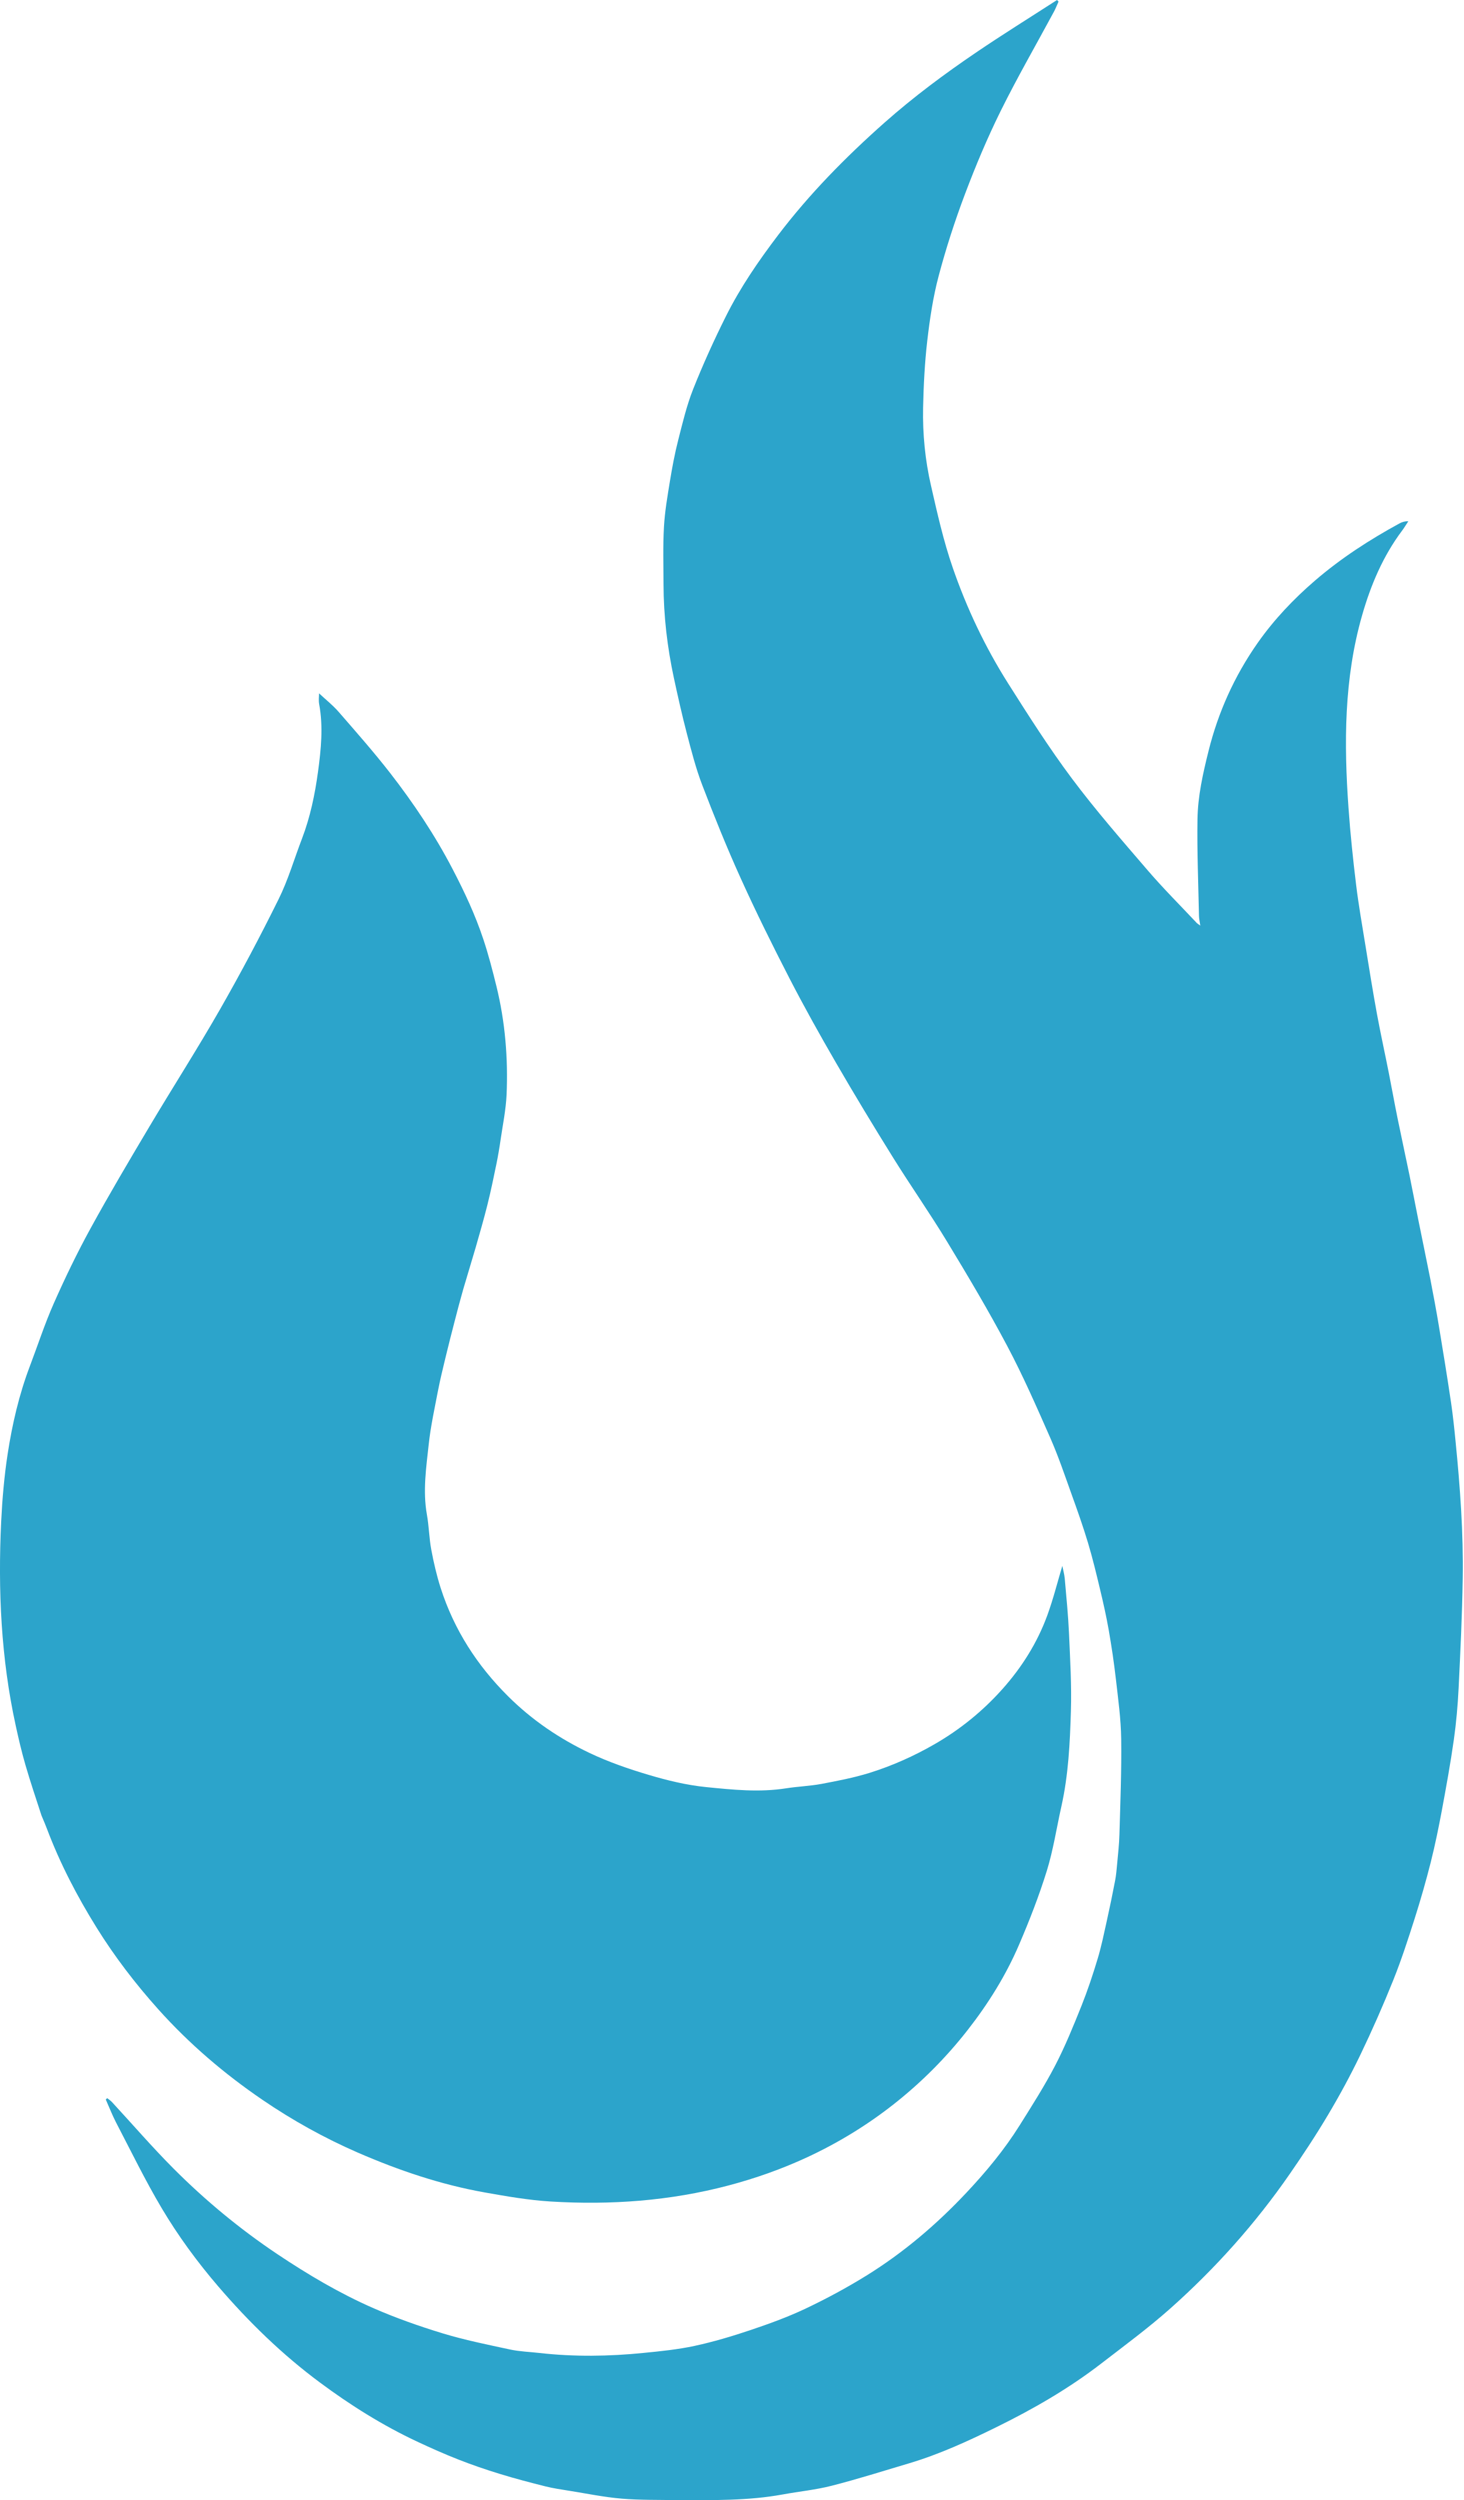
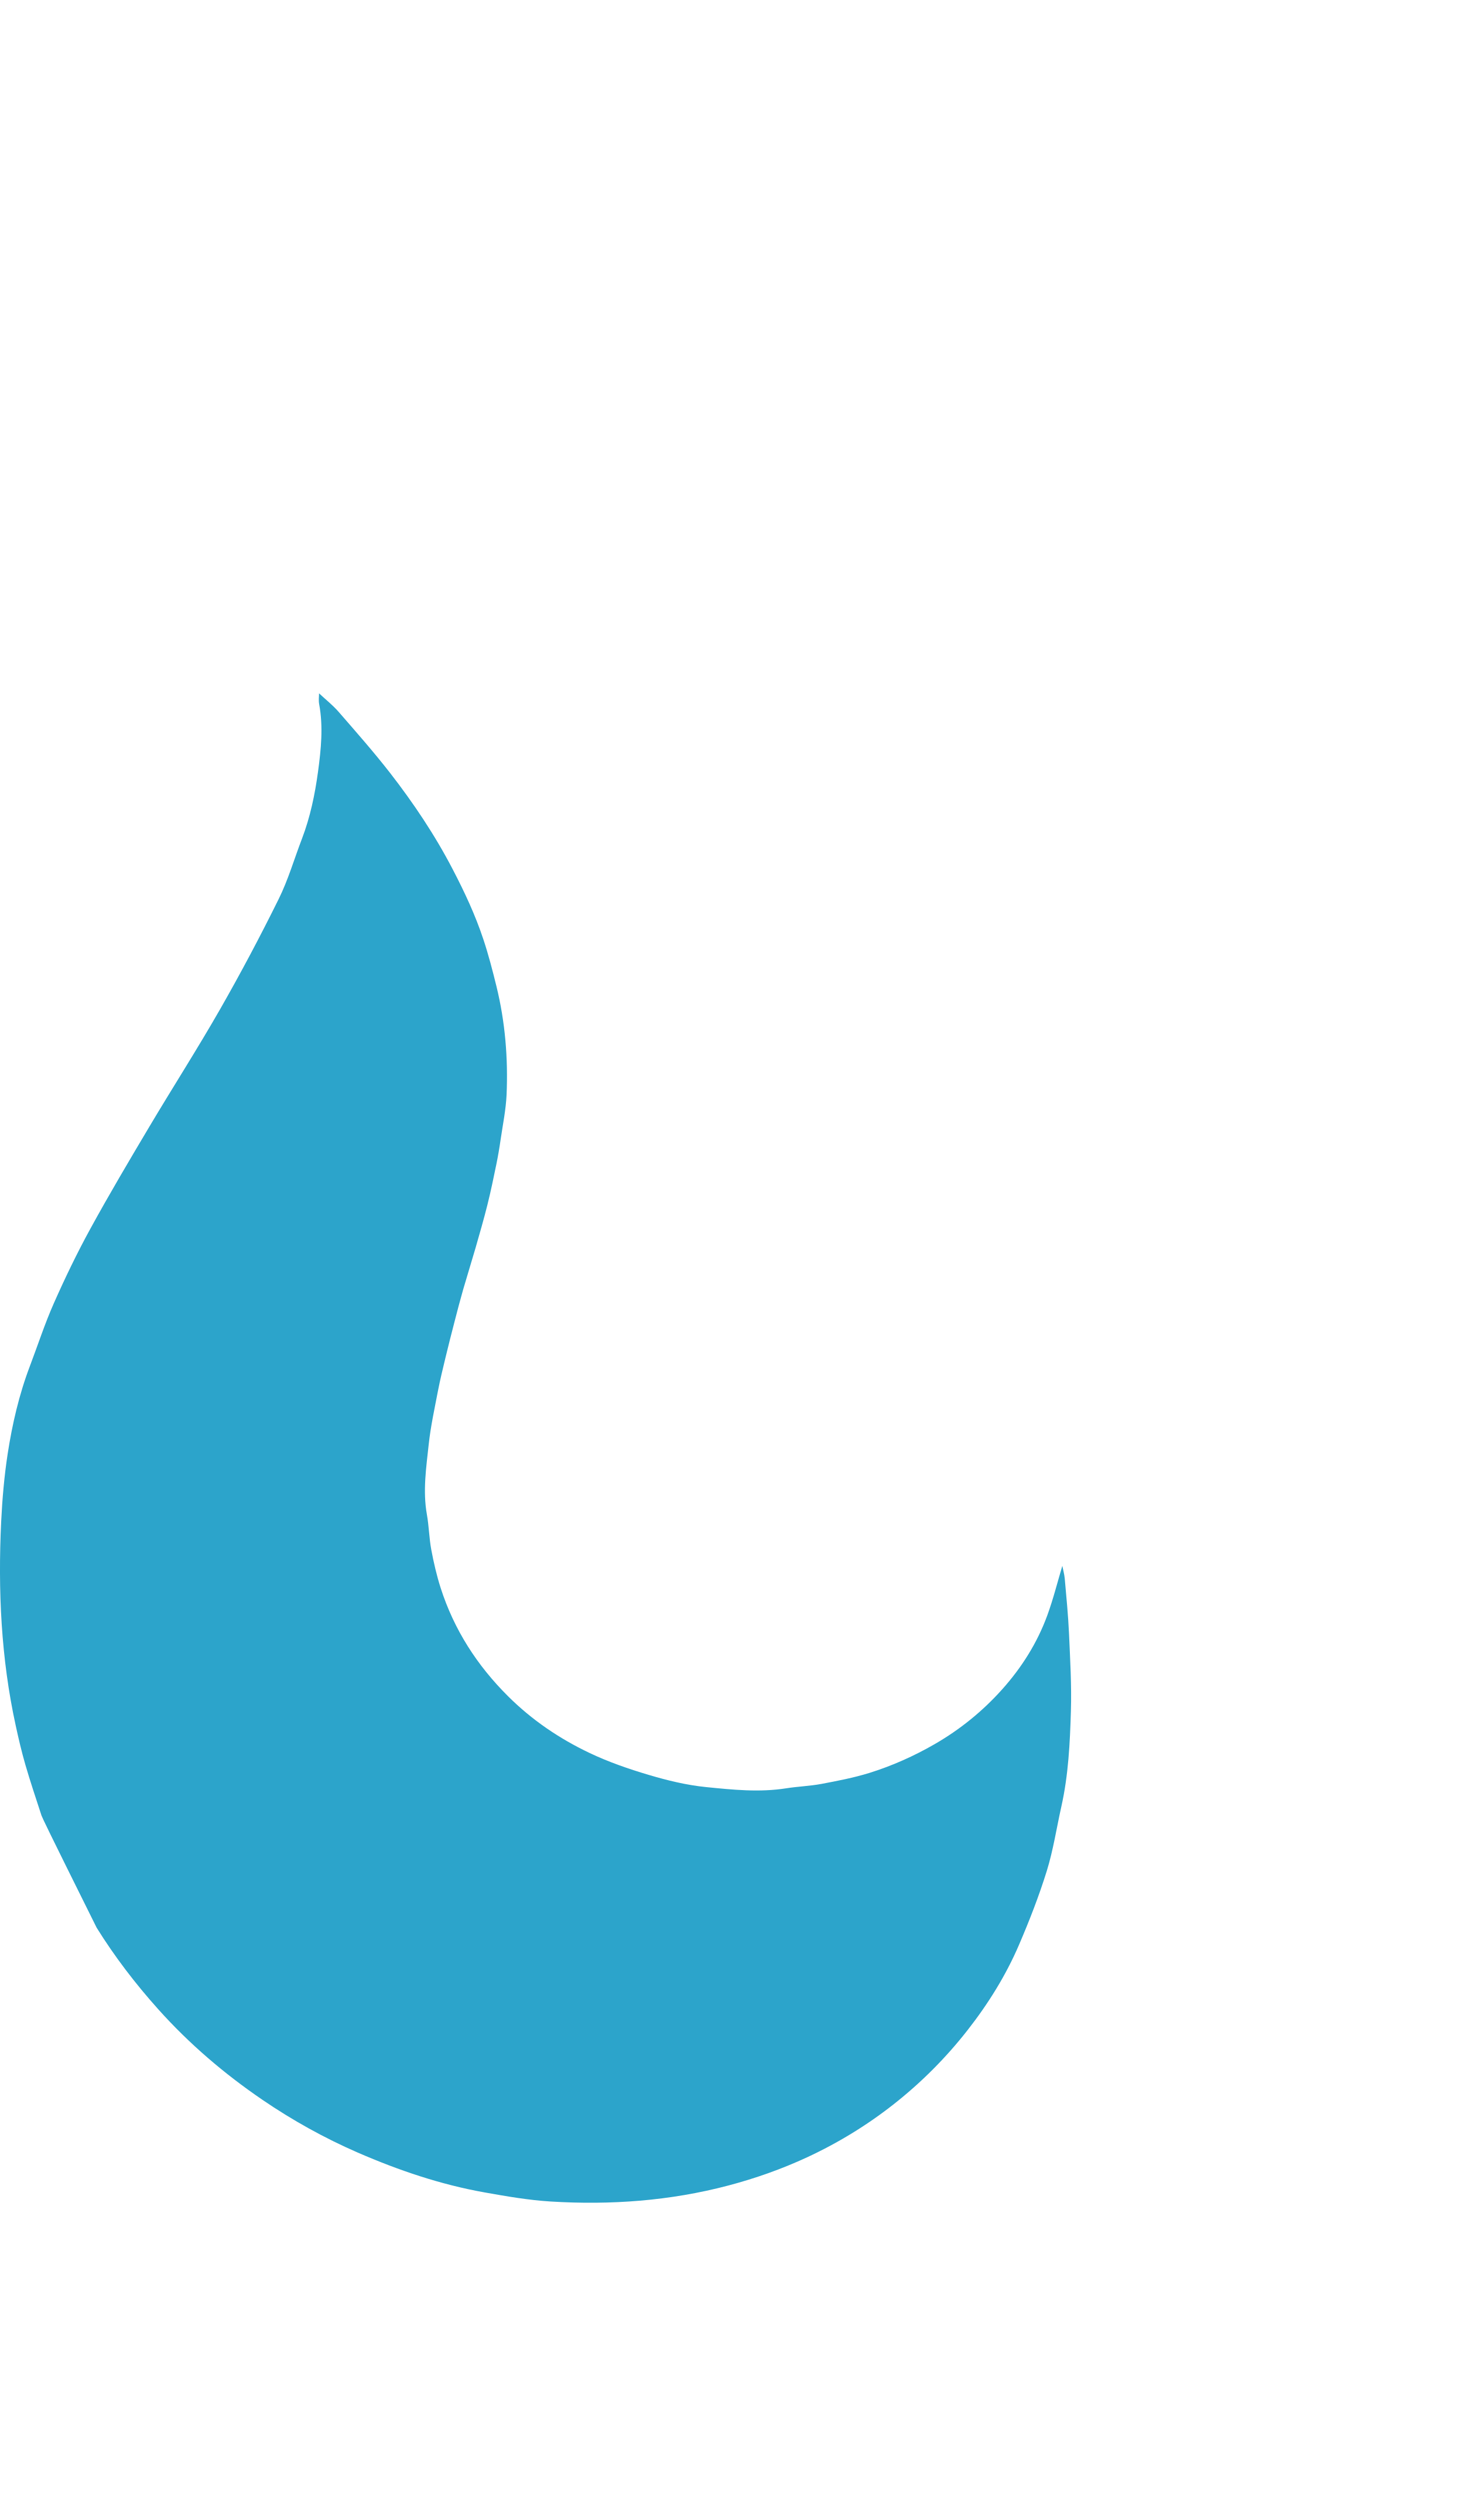
<svg xmlns="http://www.w3.org/2000/svg" width="41" height="70" viewBox="0 0 41 70" fill="none">
-   <path d="M18.989 70C18.451 69.988 17.928 70.001 17.41 69.957C16.92 69.916 16.436 69.816 15.95 69.738C15.724 69.702 15.497 69.669 15.276 69.614C14.85 69.507 14.425 69.396 14.005 69.267C13.612 69.147 13.222 69.013 12.84 68.863C12.445 68.709 12.057 68.535 11.672 68.355C10.71 67.903 9.815 67.341 8.961 66.707C7.902 65.922 6.968 65.012 6.111 64.014C5.525 63.331 4.993 62.606 4.535 61.836C4.07 61.055 3.672 60.234 3.251 59.427C3.143 59.218 3.058 58.997 2.962 58.782C2.976 58.769 2.989 58.756 3.002 58.744C3.046 58.779 3.095 58.811 3.134 58.852C3.707 59.472 4.26 60.113 4.855 60.711C5.748 61.607 6.72 62.411 7.774 63.116C8.625 63.684 9.503 64.205 10.439 64.616C11.072 64.894 11.73 65.126 12.392 65.328C13.011 65.516 13.649 65.645 14.282 65.781C14.553 65.839 14.833 65.848 15.109 65.879C16.081 65.989 17.054 65.975 18.025 65.877C18.504 65.83 18.986 65.781 19.455 65.68C19.983 65.566 20.505 65.41 21.017 65.238C21.54 65.062 22.062 64.873 22.56 64.637C23.142 64.361 23.712 64.054 24.26 63.715C25.301 63.071 26.229 62.281 27.066 61.39C27.617 60.804 28.13 60.186 28.557 59.503C28.903 58.952 29.254 58.401 29.554 57.824C29.834 57.284 30.064 56.716 30.291 56.15C30.462 55.721 30.608 55.281 30.741 54.839C30.846 54.491 30.918 54.134 30.997 53.779C31.08 53.406 31.157 53.031 31.229 52.655C31.258 52.501 31.272 52.344 31.286 52.187C31.311 51.911 31.343 51.635 31.35 51.358C31.375 50.469 31.412 49.58 31.4 48.691C31.392 48.131 31.315 47.571 31.251 47.014C31.199 46.555 31.13 46.097 31.051 45.642C30.984 45.26 30.899 44.881 30.809 44.505C30.704 44.064 30.598 43.623 30.468 43.19C30.331 42.736 30.173 42.289 30.012 41.843C29.822 41.314 29.642 40.779 29.416 40.264C29.034 39.397 28.654 38.527 28.211 37.691C27.683 36.694 27.105 35.722 26.52 34.758C26.04 33.966 25.507 33.207 25.017 32.42C24.467 31.537 23.928 30.646 23.406 29.745C22.956 28.969 22.518 28.184 22.107 27.387C21.631 26.463 21.169 25.53 20.741 24.584C20.353 23.727 20.001 22.854 19.665 21.976C19.487 21.511 19.363 21.023 19.236 20.54C19.102 20.027 18.986 19.508 18.874 18.99C18.687 18.121 18.584 17.243 18.582 16.354C18.581 15.821 18.564 15.287 18.594 14.756C18.618 14.325 18.692 13.896 18.762 13.469C18.825 13.086 18.896 12.703 18.992 12.327C19.115 11.844 19.23 11.354 19.413 10.893C19.688 10.201 19.997 9.52 20.33 8.854C20.732 8.049 21.241 7.308 21.785 6.591C22.667 5.43 23.682 4.399 24.771 3.434C25.585 2.713 26.453 2.068 27.35 1.46C28.09 0.958 28.851 0.486 29.603 0C29.617 0.015 29.631 0.03 29.645 0.045C29.601 0.142 29.563 0.242 29.512 0.335C29.015 1.257 28.491 2.166 28.026 3.104C27.654 3.856 27.327 4.634 27.03 5.42C26.745 6.174 26.495 6.945 26.288 7.725C26.131 8.315 26.04 8.928 25.969 9.536C25.897 10.159 25.865 10.788 25.852 11.415C25.837 12.148 25.908 12.879 26.072 13.593C26.248 14.365 26.422 15.143 26.68 15.889C27.071 17.023 27.586 18.11 28.228 19.126C28.801 20.031 29.378 20.938 30.018 21.795C30.683 22.684 31.417 23.524 32.141 24.367C32.58 24.878 33.058 25.354 33.519 25.845C33.533 25.86 33.553 25.87 33.615 25.916C33.598 25.795 33.579 25.72 33.578 25.644C33.56 24.742 33.522 23.84 33.536 22.939C33.545 22.291 33.689 21.655 33.846 21.025C34.118 19.932 34.576 18.921 35.221 18.001C35.677 17.352 36.221 16.777 36.825 16.257C37.553 15.63 38.352 15.114 39.191 14.656C39.261 14.617 39.339 14.592 39.441 14.594C39.383 14.681 39.331 14.77 39.269 14.853C38.731 15.57 38.389 16.379 38.145 17.233C37.638 19.005 37.637 20.814 37.766 22.629C37.817 23.346 37.892 24.062 37.979 24.776C38.049 25.35 38.151 25.921 38.243 26.493C38.345 27.118 38.444 27.743 38.558 28.366C38.66 28.922 38.782 29.474 38.892 30.029C38.975 30.448 39.05 30.869 39.135 31.289C39.244 31.826 39.362 32.361 39.472 32.897C39.556 33.305 39.632 33.714 39.714 34.121C39.827 34.687 39.947 35.252 40.058 35.818C40.144 36.262 40.227 36.706 40.301 37.152C40.418 37.854 40.531 38.557 40.636 39.261C40.69 39.625 40.728 39.992 40.764 40.358C40.891 41.636 40.985 42.917 40.964 44.201C40.948 45.224 40.899 46.246 40.849 47.268C40.825 47.751 40.783 48.235 40.715 48.713C40.621 49.375 40.501 50.034 40.379 50.692C40.288 51.177 40.189 51.661 40.069 52.139C39.935 52.667 39.785 53.192 39.62 53.711C39.435 54.291 39.247 54.873 39.02 55.438C38.736 56.146 38.427 56.846 38.097 57.533C37.821 58.106 37.517 58.667 37.191 59.214C36.854 59.782 36.489 60.334 36.113 60.877C35.154 62.261 34.037 63.51 32.781 64.628C32.163 65.178 31.493 65.671 30.837 66.177C29.924 66.881 28.927 67.454 27.896 67.96C27.109 68.347 26.31 68.714 25.466 68.966C24.743 69.181 24.023 69.409 23.293 69.596C22.844 69.711 22.378 69.756 21.921 69.84C20.956 70.017 19.981 69.999 18.989 70Z" fill="#2CA4CB" />
-   <path d="M1.163 50.834C1.005 50.349 0.846 49.878 0.708 49.401C0.605 49.044 0.52 48.681 0.441 48.317C0.028 46.431 -0.059 44.52 0.033 42.599C0.064 41.966 0.119 41.33 0.215 40.703C0.344 39.868 0.535 39.042 0.837 38.248C1.06 37.66 1.254 37.061 1.508 36.488C1.821 35.782 2.157 35.084 2.528 34.407C3.058 33.439 3.621 32.489 4.185 31.541C4.838 30.443 5.529 29.367 6.163 28.258C6.741 27.247 7.288 26.216 7.804 25.172C8.071 24.633 8.24 24.047 8.456 23.484C8.688 22.878 8.819 22.246 8.906 21.609C8.991 20.982 9.056 20.348 8.938 19.713C8.918 19.609 8.935 19.499 8.935 19.412C9.112 19.578 9.316 19.739 9.484 19.931C9.971 20.491 10.463 21.049 10.919 21.634C11.58 22.485 12.178 23.377 12.677 24.336C13.009 24.973 13.312 25.62 13.537 26.3C13.681 26.732 13.795 27.175 13.904 27.618C14.148 28.614 14.231 29.628 14.187 30.65C14.168 31.068 14.082 31.484 14.021 31.9C13.988 32.131 13.949 32.362 13.902 32.591C13.824 32.971 13.746 33.35 13.652 33.726C13.55 34.135 13.432 34.541 13.316 34.946C13.204 35.333 13.083 35.717 12.971 36.104C12.887 36.397 12.81 36.692 12.734 36.987C12.646 37.326 12.559 37.666 12.477 38.007C12.402 38.319 12.325 38.632 12.264 38.948C12.17 39.441 12.061 39.935 12.007 40.434C11.937 41.086 11.837 41.741 11.955 42.402C12.013 42.727 12.018 43.063 12.078 43.388C12.146 43.749 12.229 44.111 12.341 44.46C12.716 45.627 13.358 46.626 14.229 47.492C14.899 48.159 15.666 48.678 16.509 49.079C17.039 49.331 17.602 49.526 18.166 49.693C18.691 49.849 19.232 49.981 19.775 50.035C20.518 50.11 21.269 50.187 22.019 50.069C22.346 50.017 22.68 50.007 23.005 49.946C23.456 49.861 23.911 49.774 24.349 49.638C24.984 49.44 25.591 49.169 26.17 48.836C26.885 48.424 27.516 47.913 28.066 47.299C28.614 46.686 29.046 46.001 29.329 45.23C29.497 44.77 29.616 44.292 29.751 43.841C29.77 43.942 29.807 44.07 29.819 44.2C29.864 44.711 29.915 45.222 29.938 45.734C29.97 46.458 30.013 47.184 29.991 47.907C29.965 48.8 29.921 49.696 29.725 50.574C29.59 51.177 29.498 51.793 29.316 52.382C29.097 53.087 28.827 53.779 28.535 54.458C28.167 55.313 27.674 56.102 27.102 56.834C26.492 57.615 25.794 58.314 25.011 58.928C24.265 59.513 23.46 60.002 22.606 60.399C21.896 60.728 21.159 60.989 20.398 61.19C18.762 61.622 17.1 61.741 15.421 61.638C14.802 61.6 14.186 61.493 13.574 61.384C12.343 61.165 11.168 60.767 10.021 60.269C9.082 59.86 8.194 59.366 7.35 58.791C6.277 58.059 5.294 57.219 4.427 56.25C3.79 55.539 3.211 54.783 2.706 53.971C2.157 53.088 1.679 52.17 1.312 51.196C1.267 51.078 1.218 50.962 1.163 50.834Z" fill="#2CA4CB" />
+   <path d="M1.163 50.834C1.005 50.349 0.846 49.878 0.708 49.401C0.605 49.044 0.52 48.681 0.441 48.317C0.028 46.431 -0.059 44.52 0.033 42.599C0.064 41.966 0.119 41.33 0.215 40.703C0.344 39.868 0.535 39.042 0.837 38.248C1.06 37.66 1.254 37.061 1.508 36.488C1.821 35.782 2.157 35.084 2.528 34.407C3.058 33.439 3.621 32.489 4.185 31.541C4.838 30.443 5.529 29.367 6.163 28.258C6.741 27.247 7.288 26.216 7.804 25.172C8.071 24.633 8.24 24.047 8.456 23.484C8.688 22.878 8.819 22.246 8.906 21.609C8.991 20.982 9.056 20.348 8.938 19.713C8.918 19.609 8.935 19.499 8.935 19.412C9.112 19.578 9.316 19.739 9.484 19.931C9.971 20.491 10.463 21.049 10.919 21.634C11.58 22.485 12.178 23.377 12.677 24.336C13.009 24.973 13.312 25.62 13.537 26.3C13.681 26.732 13.795 27.175 13.904 27.618C14.148 28.614 14.231 29.628 14.187 30.65C14.168 31.068 14.082 31.484 14.021 31.9C13.988 32.131 13.949 32.362 13.902 32.591C13.824 32.971 13.746 33.35 13.652 33.726C13.55 34.135 13.432 34.541 13.316 34.946C13.204 35.333 13.083 35.717 12.971 36.104C12.887 36.397 12.81 36.692 12.734 36.987C12.646 37.326 12.559 37.666 12.477 38.007C12.402 38.319 12.325 38.632 12.264 38.948C12.17 39.441 12.061 39.935 12.007 40.434C11.937 41.086 11.837 41.741 11.955 42.402C12.013 42.727 12.018 43.063 12.078 43.388C12.146 43.749 12.229 44.111 12.341 44.46C12.716 45.627 13.358 46.626 14.229 47.492C14.899 48.159 15.666 48.678 16.509 49.079C17.039 49.331 17.602 49.526 18.166 49.693C18.691 49.849 19.232 49.981 19.775 50.035C20.518 50.11 21.269 50.187 22.019 50.069C22.346 50.017 22.68 50.007 23.005 49.946C23.456 49.861 23.911 49.774 24.349 49.638C24.984 49.44 25.591 49.169 26.17 48.836C26.885 48.424 27.516 47.913 28.066 47.299C28.614 46.686 29.046 46.001 29.329 45.23C29.497 44.77 29.616 44.292 29.751 43.841C29.77 43.942 29.807 44.07 29.819 44.2C29.864 44.711 29.915 45.222 29.938 45.734C29.97 46.458 30.013 47.184 29.991 47.907C29.965 48.8 29.921 49.696 29.725 50.574C29.59 51.177 29.498 51.793 29.316 52.382C29.097 53.087 28.827 53.779 28.535 54.458C28.167 55.313 27.674 56.102 27.102 56.834C26.492 57.615 25.794 58.314 25.011 58.928C24.265 59.513 23.46 60.002 22.606 60.399C21.896 60.728 21.159 60.989 20.398 61.19C18.762 61.622 17.1 61.741 15.421 61.638C14.802 61.6 14.186 61.493 13.574 61.384C12.343 61.165 11.168 60.767 10.021 60.269C9.082 59.86 8.194 59.366 7.35 58.791C6.277 58.059 5.294 57.219 4.427 56.25C3.79 55.539 3.211 54.783 2.706 53.971C1.267 51.078 1.218 50.962 1.163 50.834Z" fill="#2CA4CB" />
</svg>